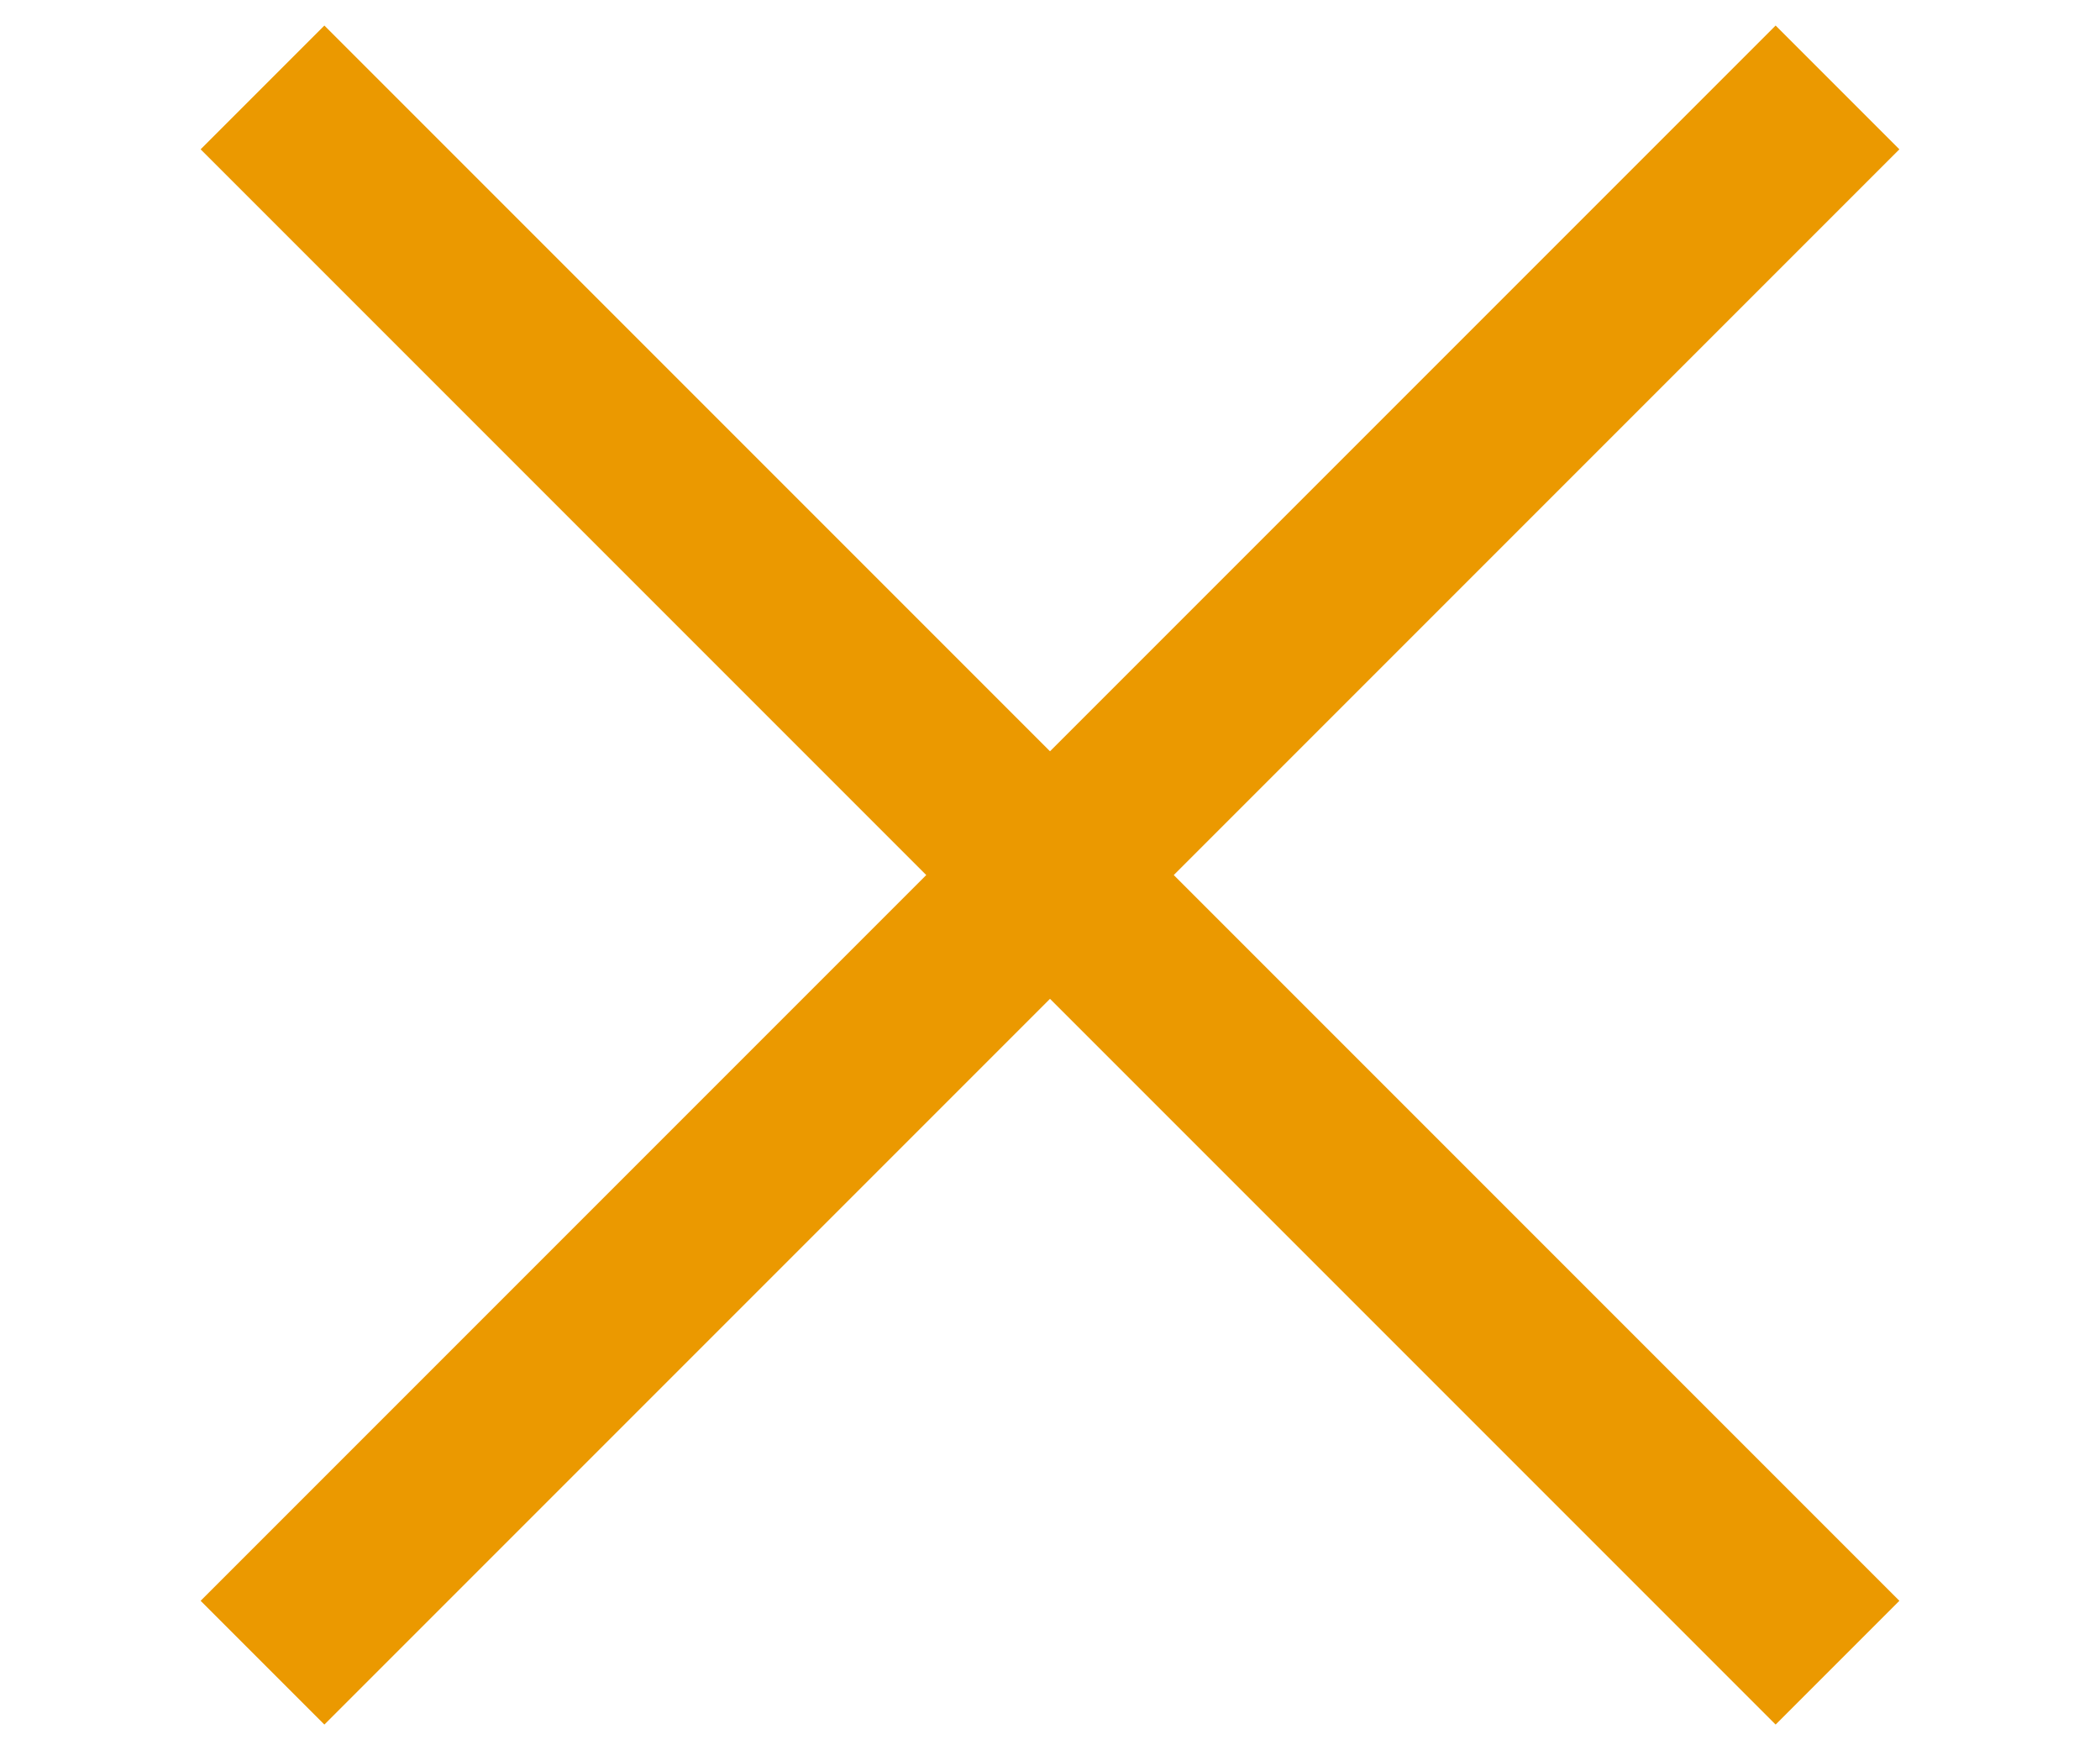
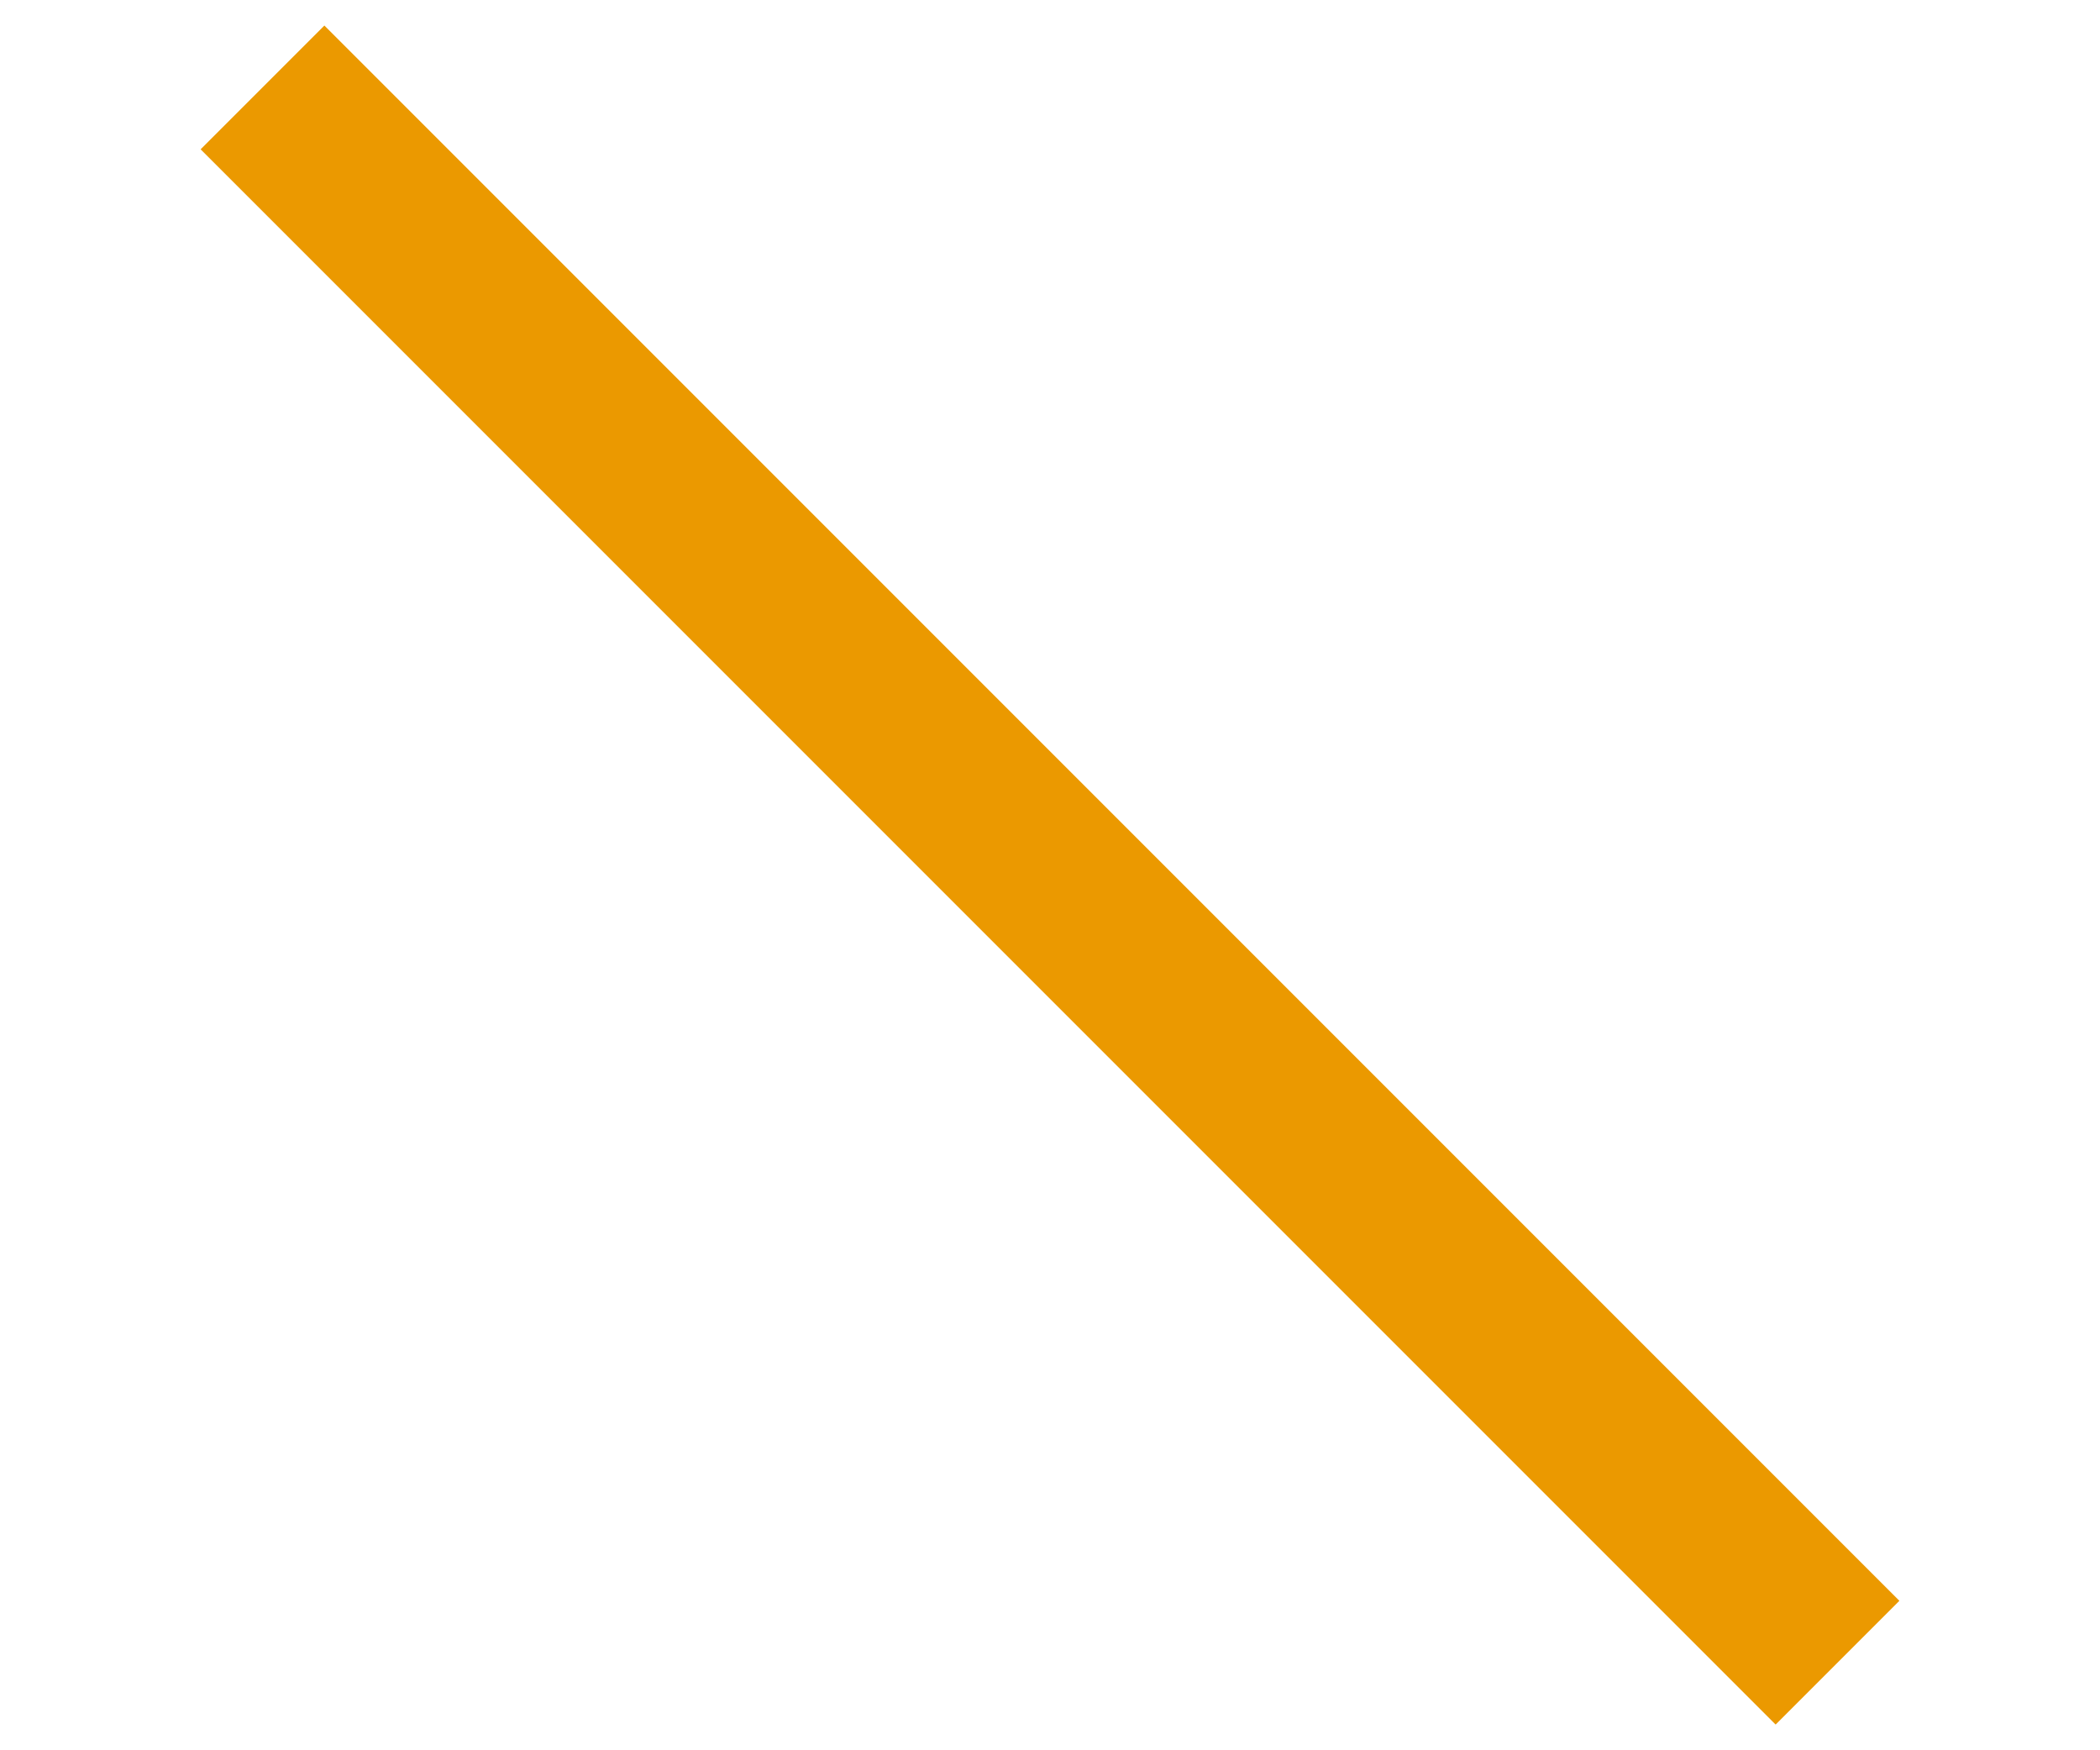
<svg xmlns="http://www.w3.org/2000/svg" id="close" width="24" height="20" viewBox="0 0 24 20" fill="none">
  <path d="M3 0.999L21 18.999" stroke="#EB9900" stroke-width="2" />
-   <path d="M3 18.999L21 0.999" stroke="#EB9900" stroke-width="2" />
</svg>